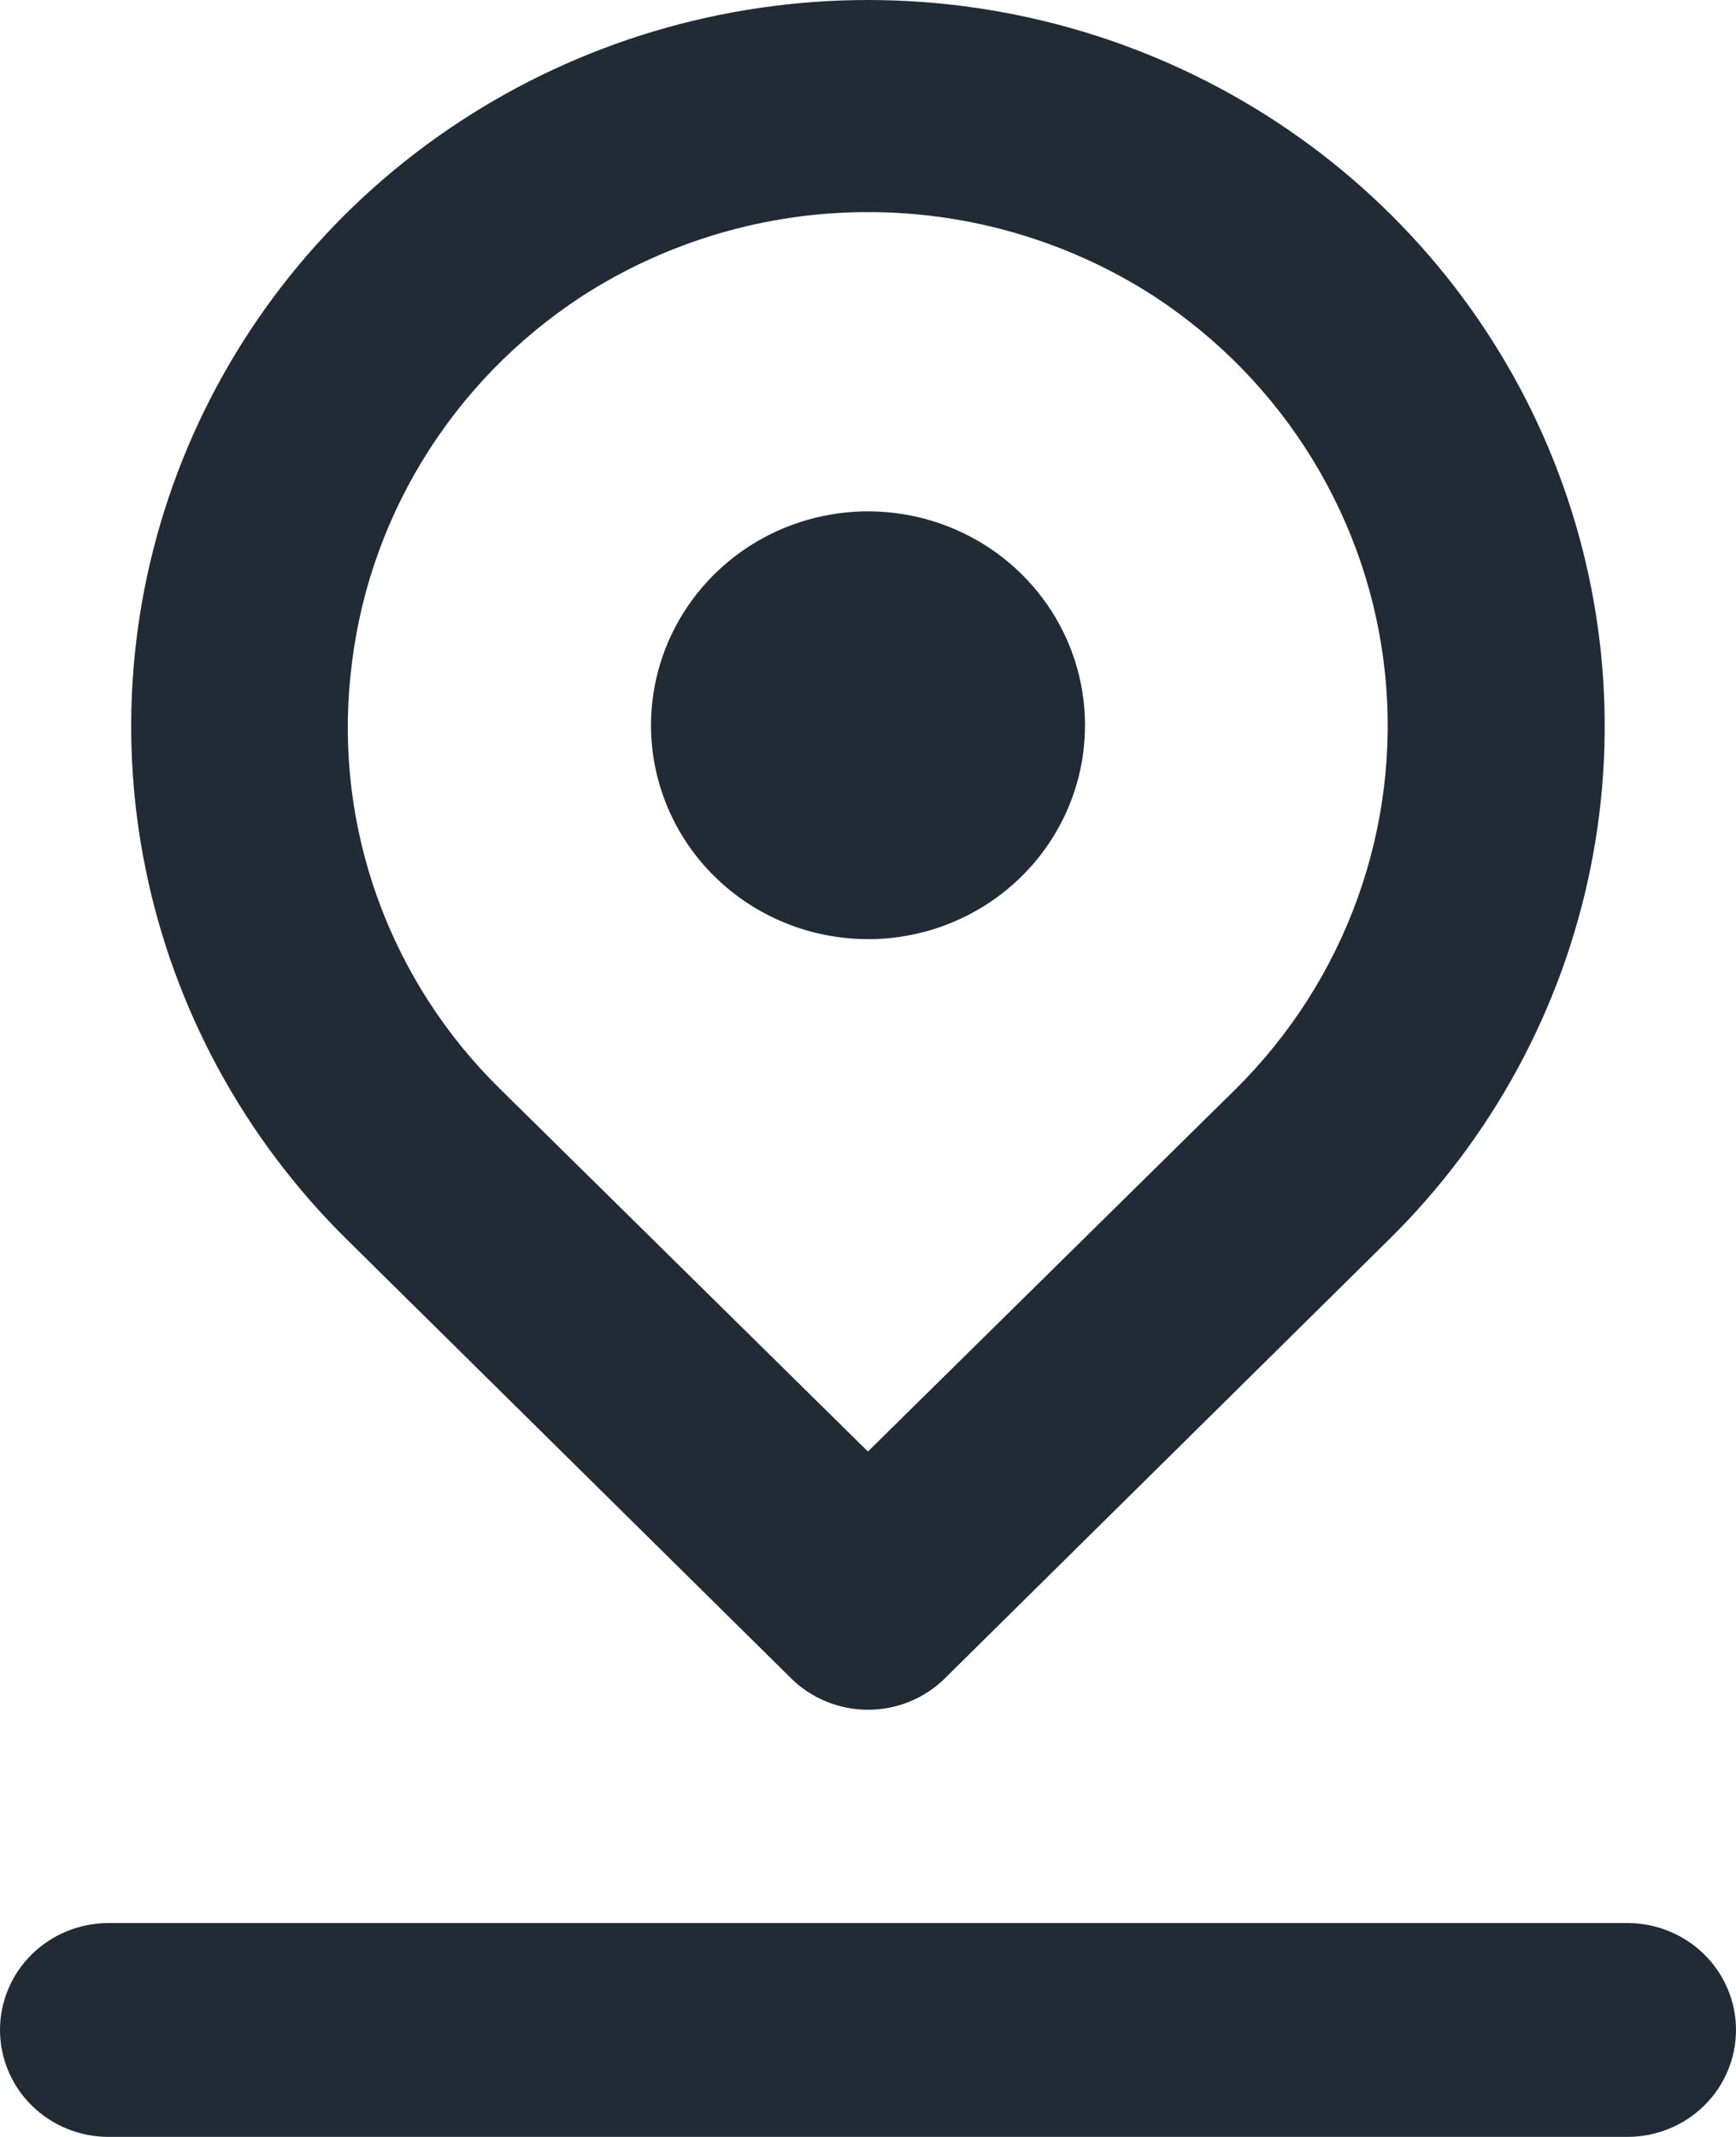
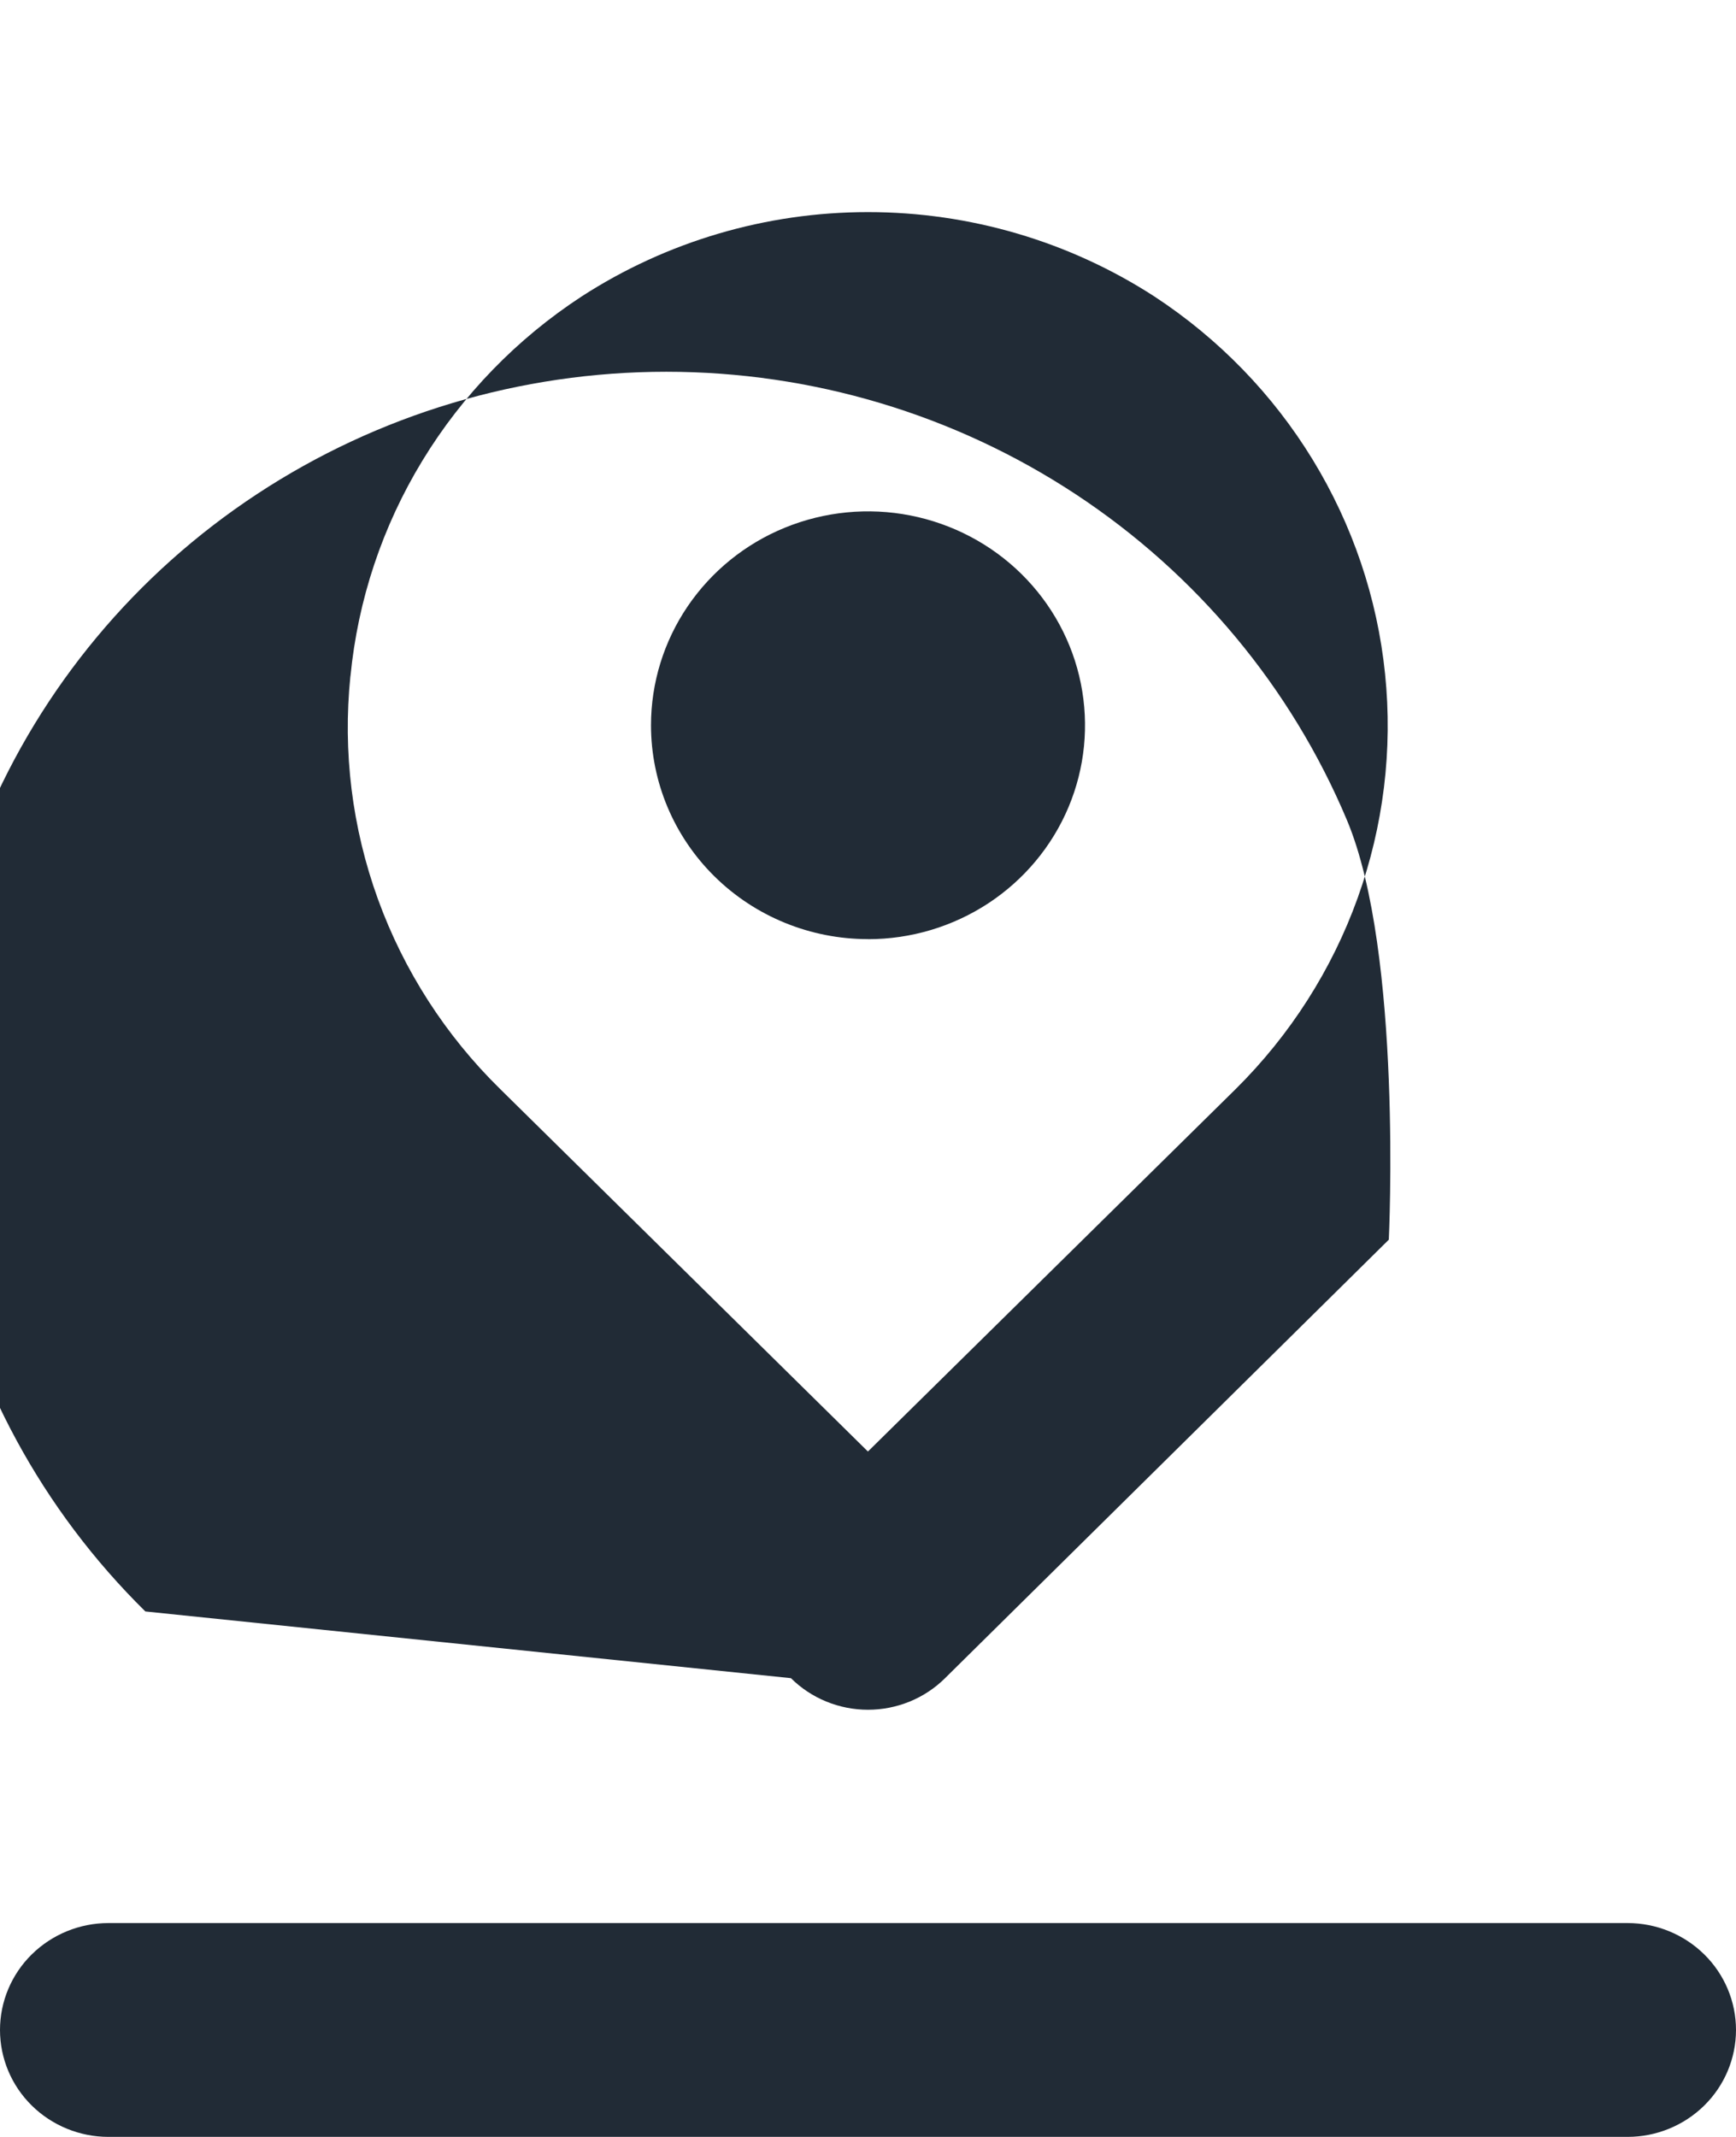
<svg xmlns="http://www.w3.org/2000/svg" fill="none" height="32" viewBox="0 0 26 32" width="26">
-   <path d="m13 14.064c.643 0 1.271-.188 1.806-.54.534-.352.951-.852 1.197-1.437.246-.585.31-1.229.185-1.851s-.435-1.192-.889-1.64-1.034-.753-1.664-.877c-.63-.124-1.284-.06-1.878.182-.594.242-1.101.653-1.459 1.18-.357.527-.548 1.146-.548 1.779 0 .849.342 1.664.952 2.265.61.601 1.436.938 2.298.938zm-1.154 11.066c.151.15.331.269.529.35.198.081.41.123.625.123s.427-.042.625-.123c.198-.081.378-.2.529-.35l6.646-6.566c1.544-1.52 2.595-3.458 3.021-5.567s.208-4.296-.627-6.283c-.835-1.987-2.249-3.686-4.064-4.881-1.815-1.195-3.948-1.833-6.131-1.833s-4.316.638-6.131 1.833c-1.815 1.195-3.229 2.894-4.064 4.881s-1.053 4.174-.627 6.283c.426 2.109 1.478 4.047 3.021 5.567zm-6.597-15.005c.111-1.142.479-2.245 1.078-3.228.599-.984 1.413-1.823 2.383-2.457 1.274-.825 2.765-1.264 4.29-1.264s3.016.439 4.29 1.264c.964.632 1.773 1.466 2.37 2.443.597.977.968 2.072 1.084 3.207.117 1.135-.024 2.281-.41 3.356s-1.01 2.052-1.826 2.861l-5.509 5.429-5.509-5.429c-.817-.801-1.441-1.772-1.829-2.841-.388-1.069-.529-2.21-.413-3.34zm19.126 18.672h-22.75c-.431 0-.844.169-1.149.469-.305.3-.476.708-.476 1.132s.171.832.476 1.132c.305.3.718.469 1.149.469h22.75c.431 0 .844-.169 1.149-.469.305-.3.476-.708.476-1.132s-.171-.832-.476-1.132c-.305-.3-.718-.469-1.149-.469z" fill="#212b36" />
+   <path d="m13 14.064c.643 0 1.271-.188 1.806-.54.534-.352.951-.852 1.197-1.437.246-.585.31-1.229.185-1.851s-.435-1.192-.889-1.64-1.034-.753-1.664-.877c-.63-.124-1.284-.06-1.878.182-.594.242-1.101.653-1.459 1.18-.357.527-.548 1.146-.548 1.779 0 .849.342 1.664.952 2.265.61.601 1.436.938 2.298.938zm-1.154 11.066c.151.15.331.269.529.35.198.081.41.123.625.123s.427-.042.625-.123c.198-.081.378-.2.529-.35l6.646-6.566s.208-4.296-.627-6.283c-.835-1.987-2.249-3.686-4.064-4.881-1.815-1.195-3.948-1.833-6.131-1.833s-4.316.638-6.131 1.833c-1.815 1.195-3.229 2.894-4.064 4.881s-1.053 4.174-.627 6.283c.426 2.109 1.478 4.047 3.021 5.567zm-6.597-15.005c.111-1.142.479-2.245 1.078-3.228.599-.984 1.413-1.823 2.383-2.457 1.274-.825 2.765-1.264 4.29-1.264s3.016.439 4.29 1.264c.964.632 1.773 1.466 2.37 2.443.597.977.968 2.072 1.084 3.207.117 1.135-.024 2.281-.41 3.356s-1.01 2.052-1.826 2.861l-5.509 5.429-5.509-5.429c-.817-.801-1.441-1.772-1.829-2.841-.388-1.069-.529-2.21-.413-3.34zm19.126 18.672h-22.75c-.431 0-.844.169-1.149.469-.305.3-.476.708-.476 1.132s.171.832.476 1.132c.305.3.718.469 1.149.469h22.75c.431 0 .844-.169 1.149-.469.305-.3.476-.708.476-1.132s-.171-.832-.476-1.132c-.305-.3-.718-.469-1.149-.469z" fill="#212b36" />
</svg>